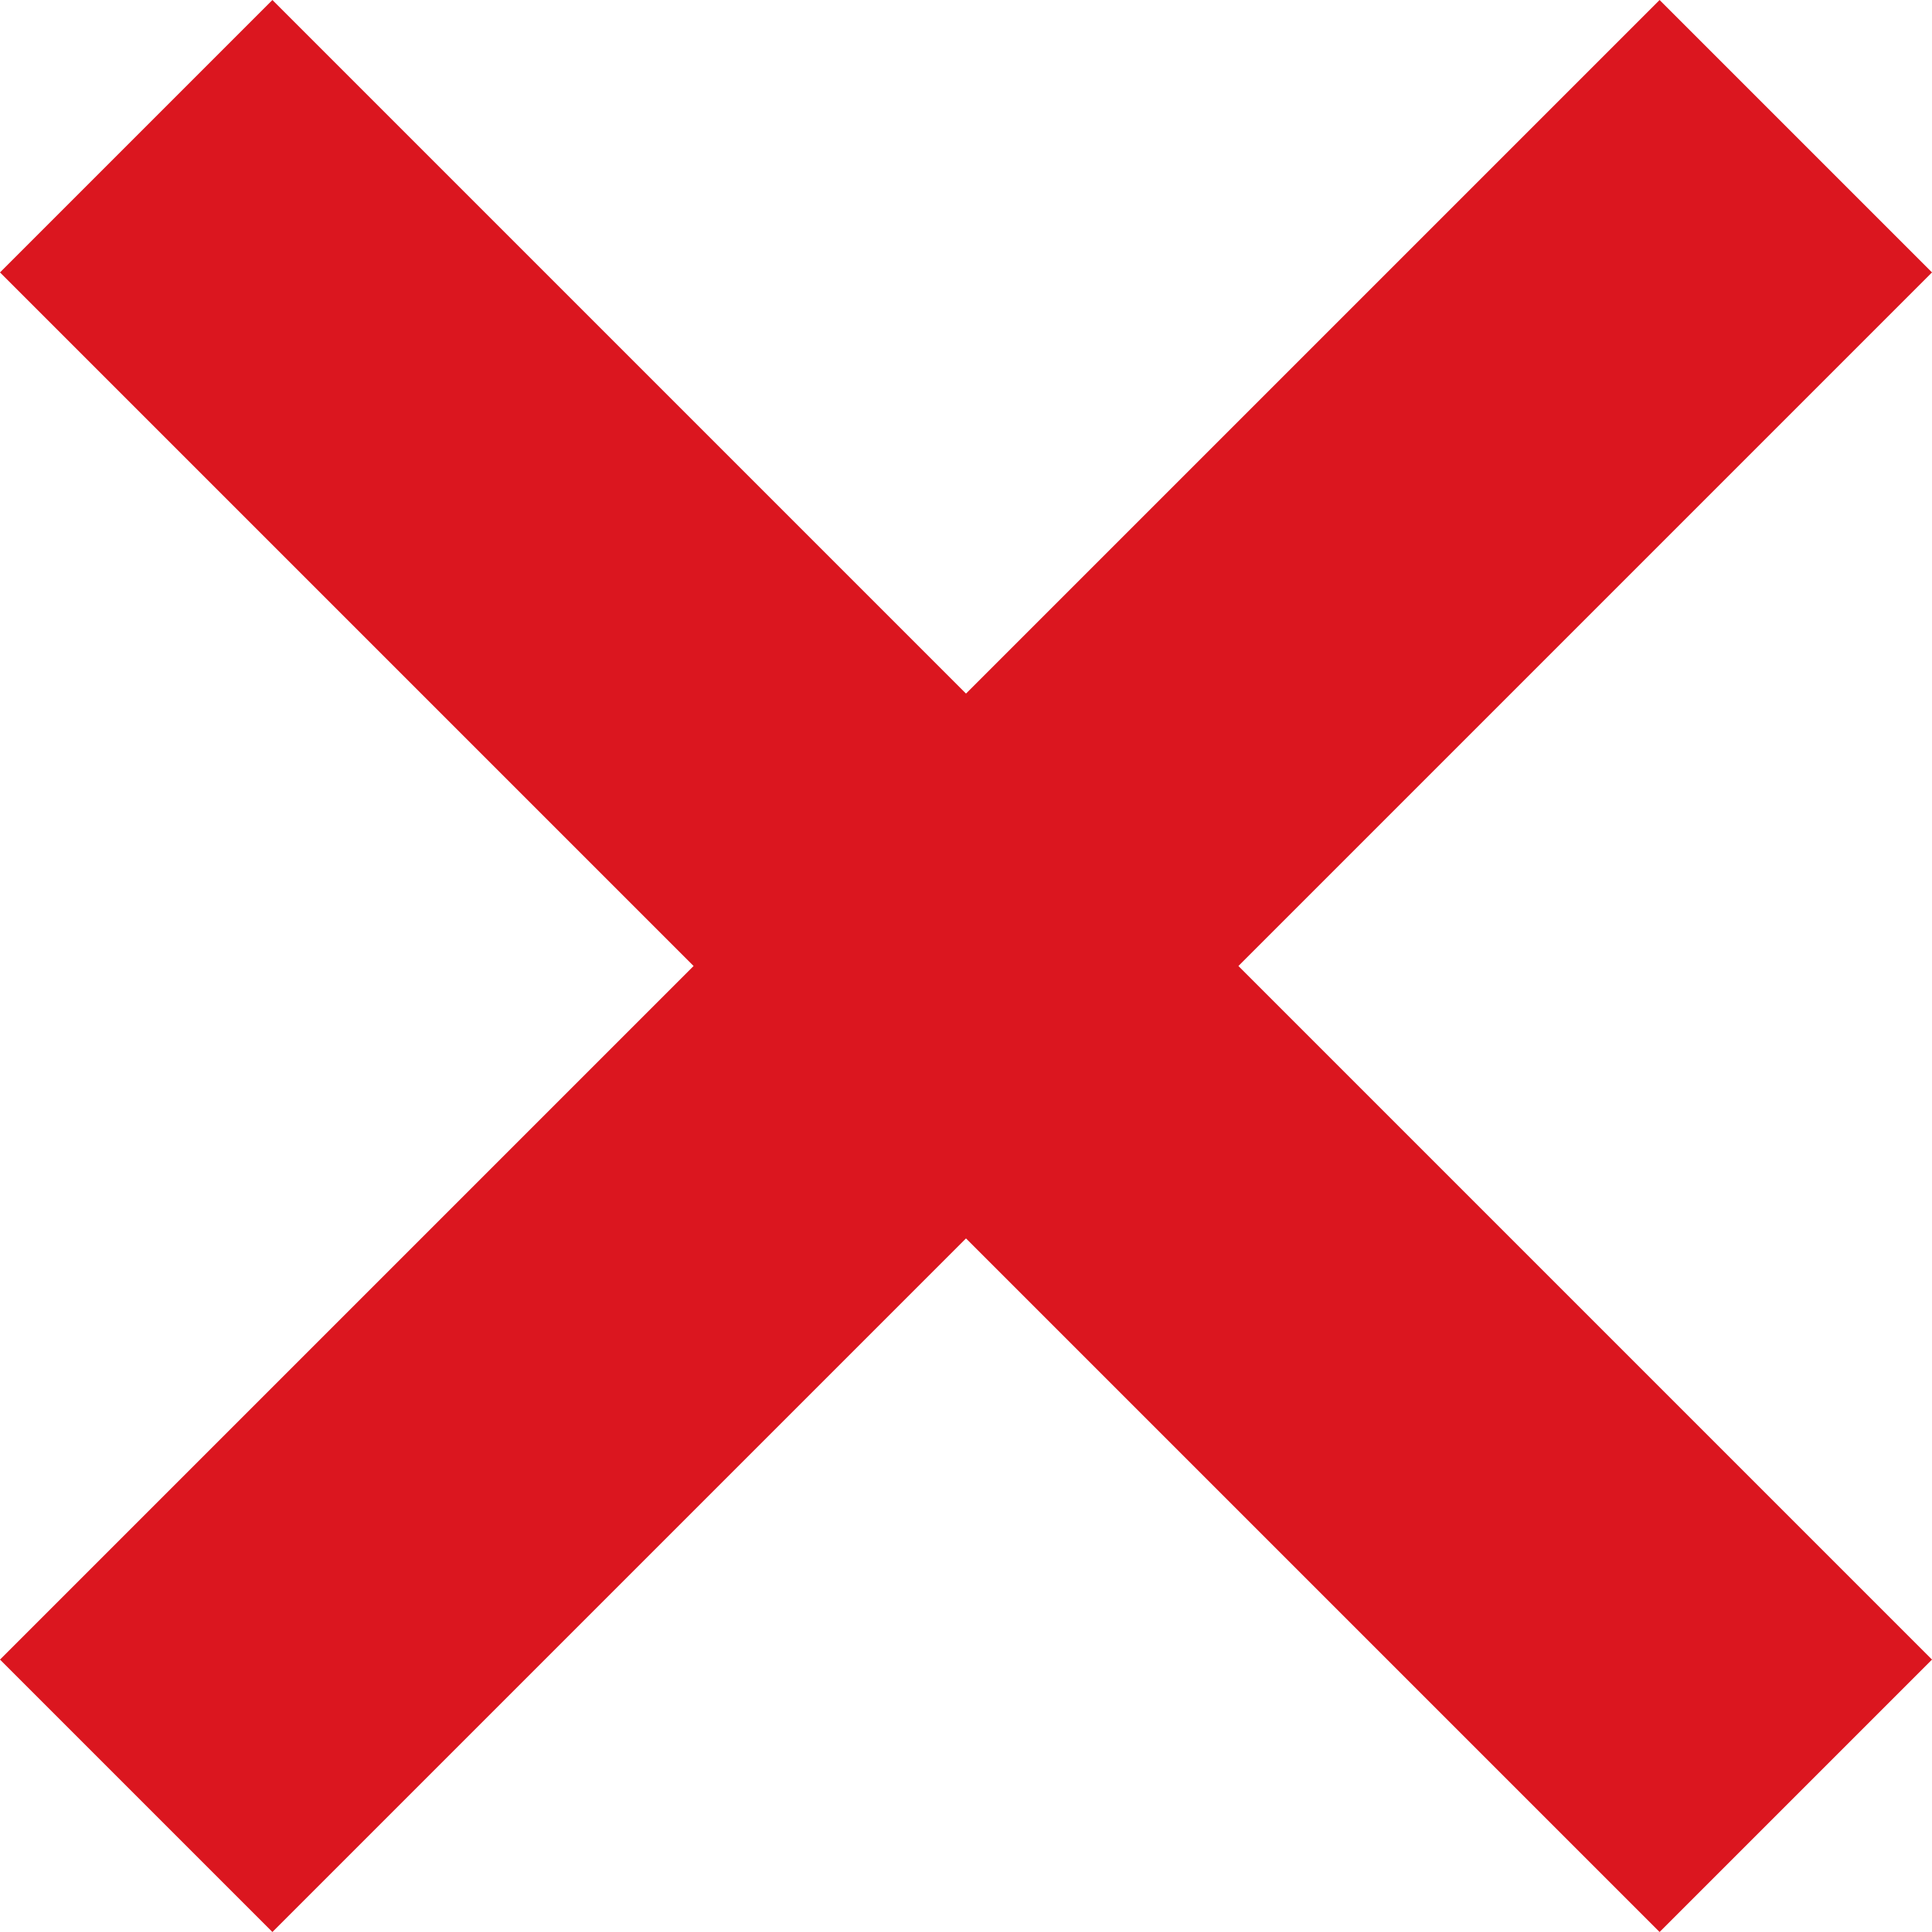
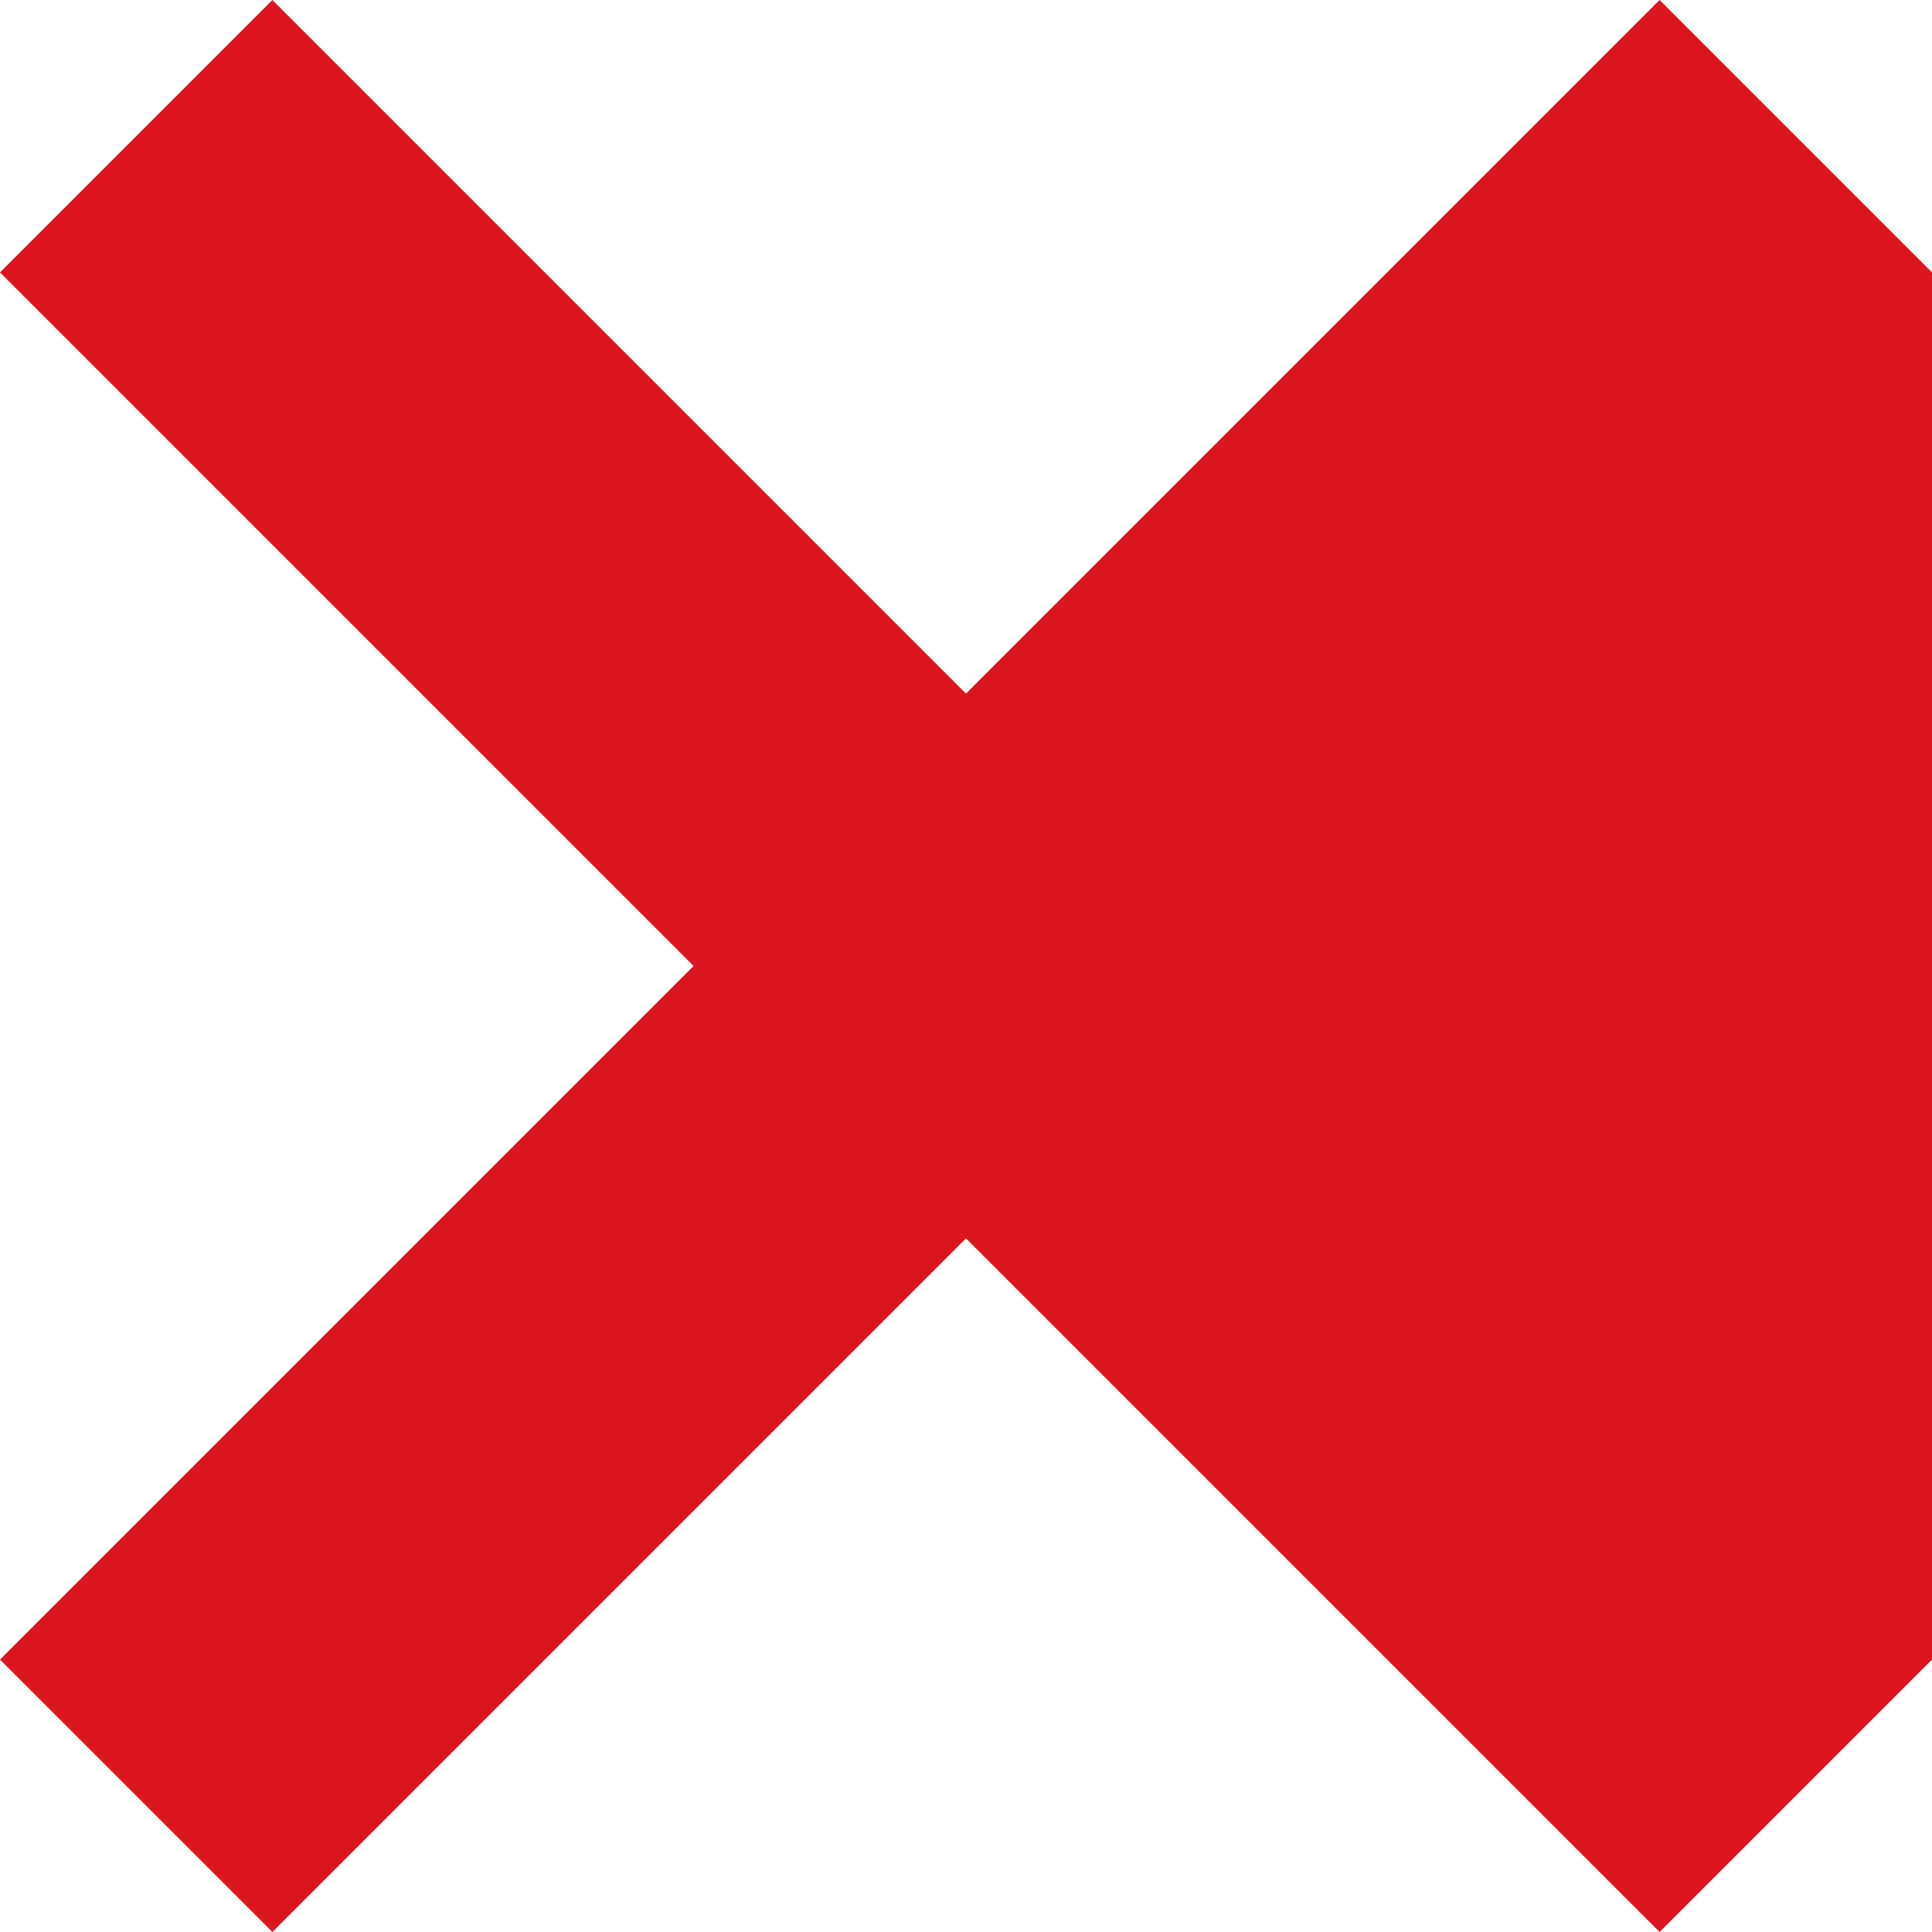
<svg xmlns="http://www.w3.org/2000/svg" width="100%" height="100%" viewBox="0 0 20 20" version="1.1" xml:space="preserve" style="fill-rule:evenodd;clip-rule:evenodd;stroke-linejoin:round;stroke-miterlimit:2;">
  <g transform="matrix(2,0,0,2,0,0)">
-     <path d="M8.59,0L5,3.59L1.41,0L0,1.41L3.59,5L0,8.59L1.41,10L5,6.41L8.59,10L10,8.59L6.41,5L10,1.41L8.59,0Z" style="fill:rgb(219,22,31);fill-rule:nonzero;" />
+     <path d="M8.59,0L5,3.59L1.41,0L0,1.41L3.59,5L0,8.59L1.41,10L5,6.41L8.59,10L10,8.59L10,1.41L8.59,0Z" style="fill:rgb(219,22,31);fill-rule:nonzero;" />
  </g>
</svg>